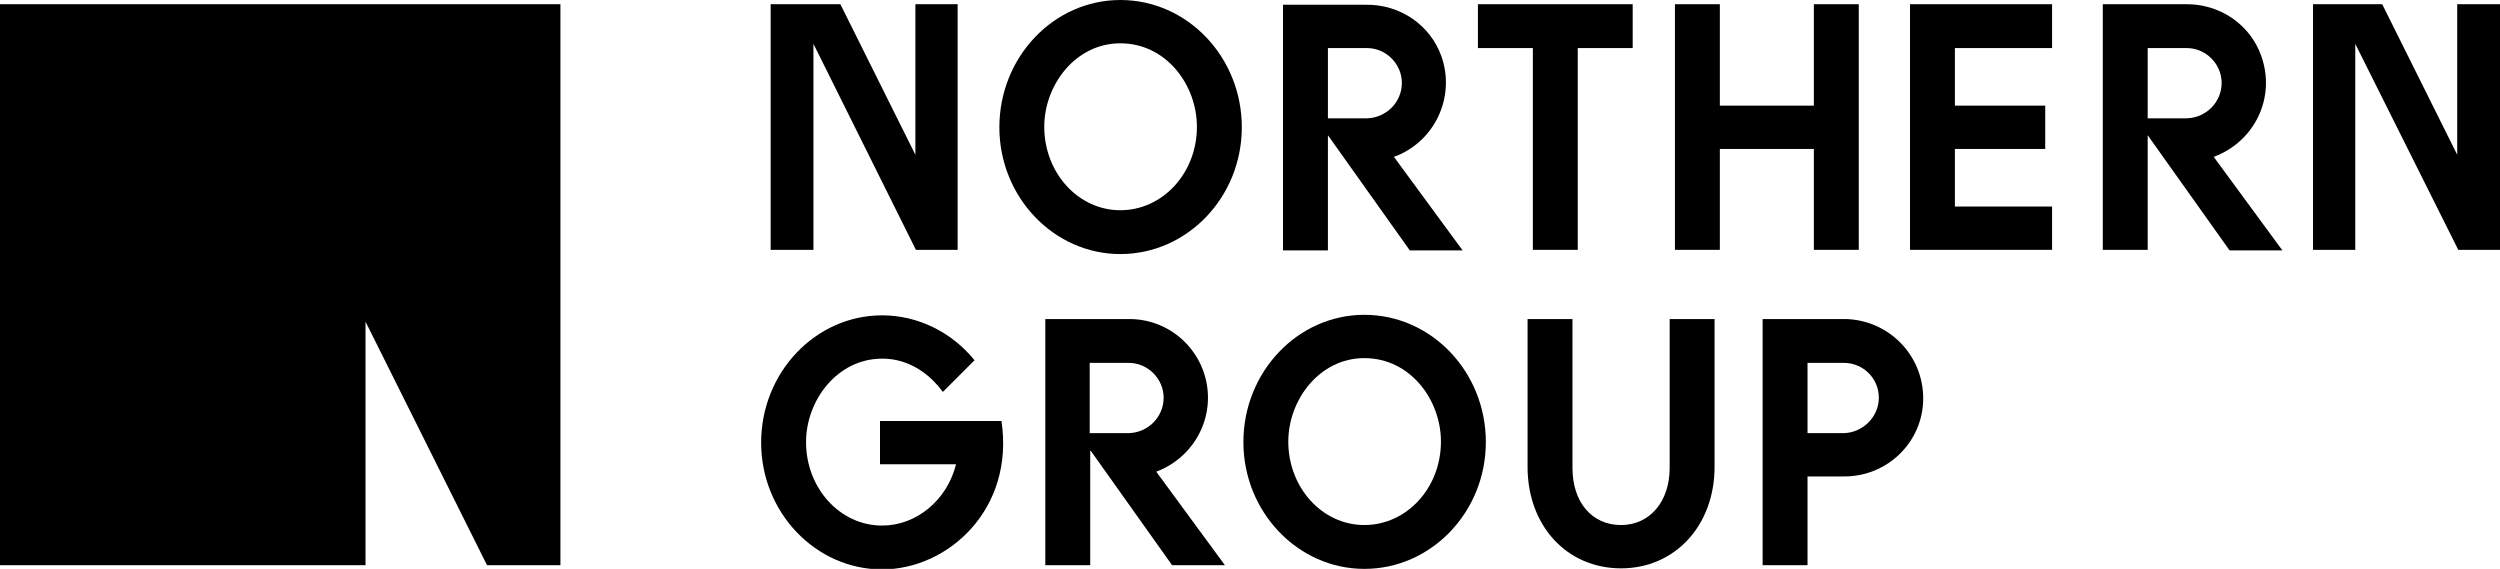
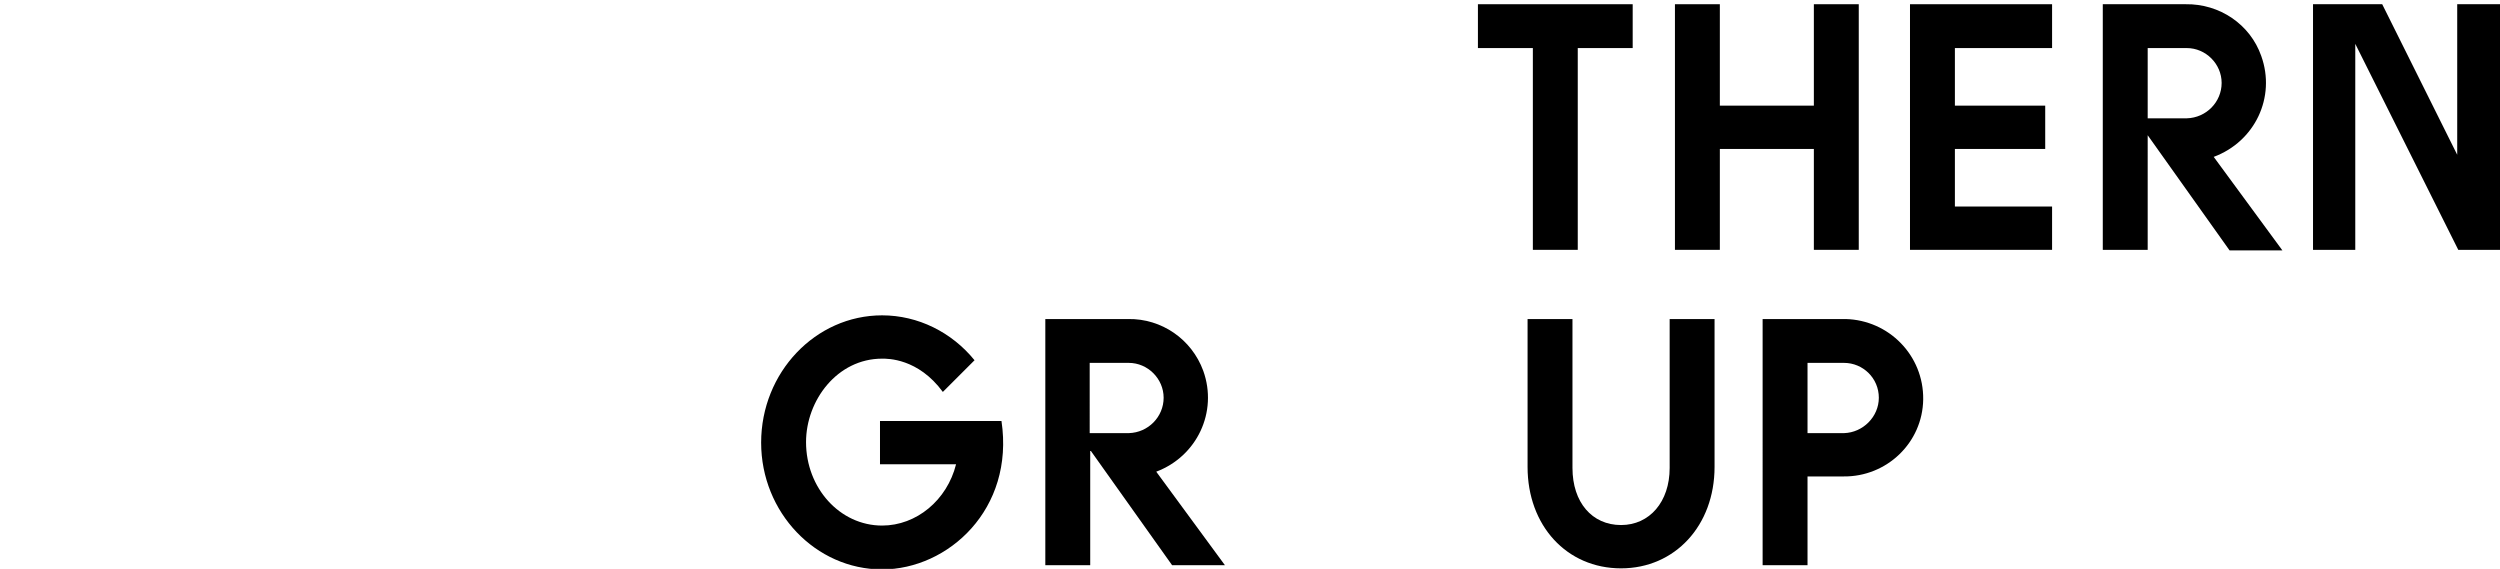
<svg xmlns="http://www.w3.org/2000/svg" version="1.1" id="Layer_1" x="0px" y="0px" viewBox="0 0 473.3 107.7" style="enable-background:new 0 0 473.3 107.7;" xml:space="preserve">
  <g>
-     <polygon points="0,107 69.2,107 69.2,60.9 92.2,107 106.1,107 106.1,0.8 0,0.8  " />
-     <path d="M258.3,59.6c-12.6,0-22.9,10.8-22.9,24.1c0,13.2,10.3,24,22.9,24c12.7,0,23-10.8,23-24C281.3,70.4,271,59.6,258.3,59.6z    M258.3,99.4c-8,0-14.4-7.1-14.4-15.8c0-7.9,5.9-15.8,14.4-15.8c8.7,0,14.5,7.9,14.5,15.8C272.8,92.4,266.3,99.4,258.3,99.4z" />
-     <path d="M212.1,0c-12.6,0-22.9,10.8-22.9,24.1c0,13.2,10.3,24,22.9,24c12.7,0,23-10.8,23-24C235.1,10.8,224.8,0,212.1,0z    M212.1,39.8L212.1,39.8c-8,0-14.4-7.1-14.4-15.8c0-7.9,5.9-15.8,14.4-15.8c8.7,0,14.5,7.9,14.5,15.8   C226.6,32.8,220.1,39.8,212.1,39.8z" />
    <polygon points="290.2,47.3 298.7,47.3 298.7,9.1 309.1,9.1 309.1,0.8 279.8,0.8 279.8,9.1 290.2,9.1  " />
    <polygon points="343.4,47.3 351.9,47.3 351.9,0.8 343.4,0.8 343.4,20 325.6,20 325.6,0.8 317.1,0.8 317.1,47.3 325.6,47.3    325.6,28.2 343.4,28.2  " />
    <polygon points="361.6,47.3 388.5,47.3 388.5,39.1 370.1,39.1 370.1,28.2 387.2,28.2 387.2,20 370.1,20 370.1,9.1 388.5,9.1    388.5,0.8 361.6,0.8  " />
    <path d="M316.1,88.6c0,6.4-3.8,10.8-9.2,10.8c-5.5,0-9.2-4.3-9.2-10.8V60.4h-8.5v28c0,11.1,7.4,19.2,17.7,19.2   c10.2,0,17.7-8.1,17.7-19.2v-28h-8.5V88.6z" />
    <path d="M166.6,79.6v8.3H181c-1.7,6.8-7.5,11.6-14,11.6c-8,0-14.4-7.1-14.4-15.8c0-7.9,5.9-15.8,14.4-15.8c1,0,6.8-0.1,11.5,6.3   l6-6c-4.3-5.3-10.7-8.5-17.5-8.5c-12.6,0-22.9,10.8-22.9,24.1c0,13.2,10.3,24,22.9,24c12.5,0,25.1-11.4,22.6-28.1H166.6z" />
    <path d="M428.1,10.6c-2.1-6-7.9-9.9-14.3-9.8h-15.7v46.5h8.5V25.6l15.5,21.8h10l-13-17.7C426.9,26.8,430.9,18.4,428.1,10.6z    M414,22.4h-7.4V9.1h7.4c3.6,0,6.6,3,6.6,6.6C420.6,19.3,417.7,22.3,414,22.4z" />
-     <path d="M251.4,25.6l15.5,21.8h10l-13-17.7c7.7-2.8,11.7-11.3,9-19c-2.1-6-7.9-9.9-14.3-9.8h-15.7v46.5h8.5V25.6z M251.4,9.1h7.4   c3.6,0,6.6,3,6.6,6.6c0,3.7-3,6.6-6.6,6.7h-7.4V9.1z" />
    <path d="M227.8,70.2c-2.2-6-7.9-9.9-14.2-9.8h-15.7V107h8.5V85.2l15.5,21.8h10l-13-17.7C226.6,86.4,230.6,78,227.8,70.2z M213.7,82   h-7.4V68.7h7.4c3.6,0,6.6,3,6.6,6.6C220.3,78.9,217.4,81.9,213.7,82z" />
-     <polygon points="154,8.3 173.4,47.3 181.3,47.3 181.3,0.8 173.3,0.8 173.3,29.3 159.1,0.8 145.9,0.8 145.9,47.3 154,47.3  " />
    <polygon points="465.2,0.8 465.2,29.3 451,0.8 437.9,0.8 437.9,47.3 445.9,47.3 445.9,8.3 465.4,47.3 473.3,47.3 473.3,0.8  " />
    <path d="M349.4,60.4c-0.2,0-0.3,0-0.5,0h0h-15.2V107h8.5V90.2h6.8c8.2,0.1,15-6.4,15.1-14.6C364.2,67.3,357.6,60.6,349.4,60.4z    M354,70.2C354,70.2,354,70.2,354,70.2C354,70.2,354,70.2,354,70.2L354,70.2z M349.1,82h-6.9V68.7h6.9c3.6,0,6.6,2.9,6.6,6.6   C355.7,78.9,352.7,81.9,349.1,82z" />
  </g>
</svg>